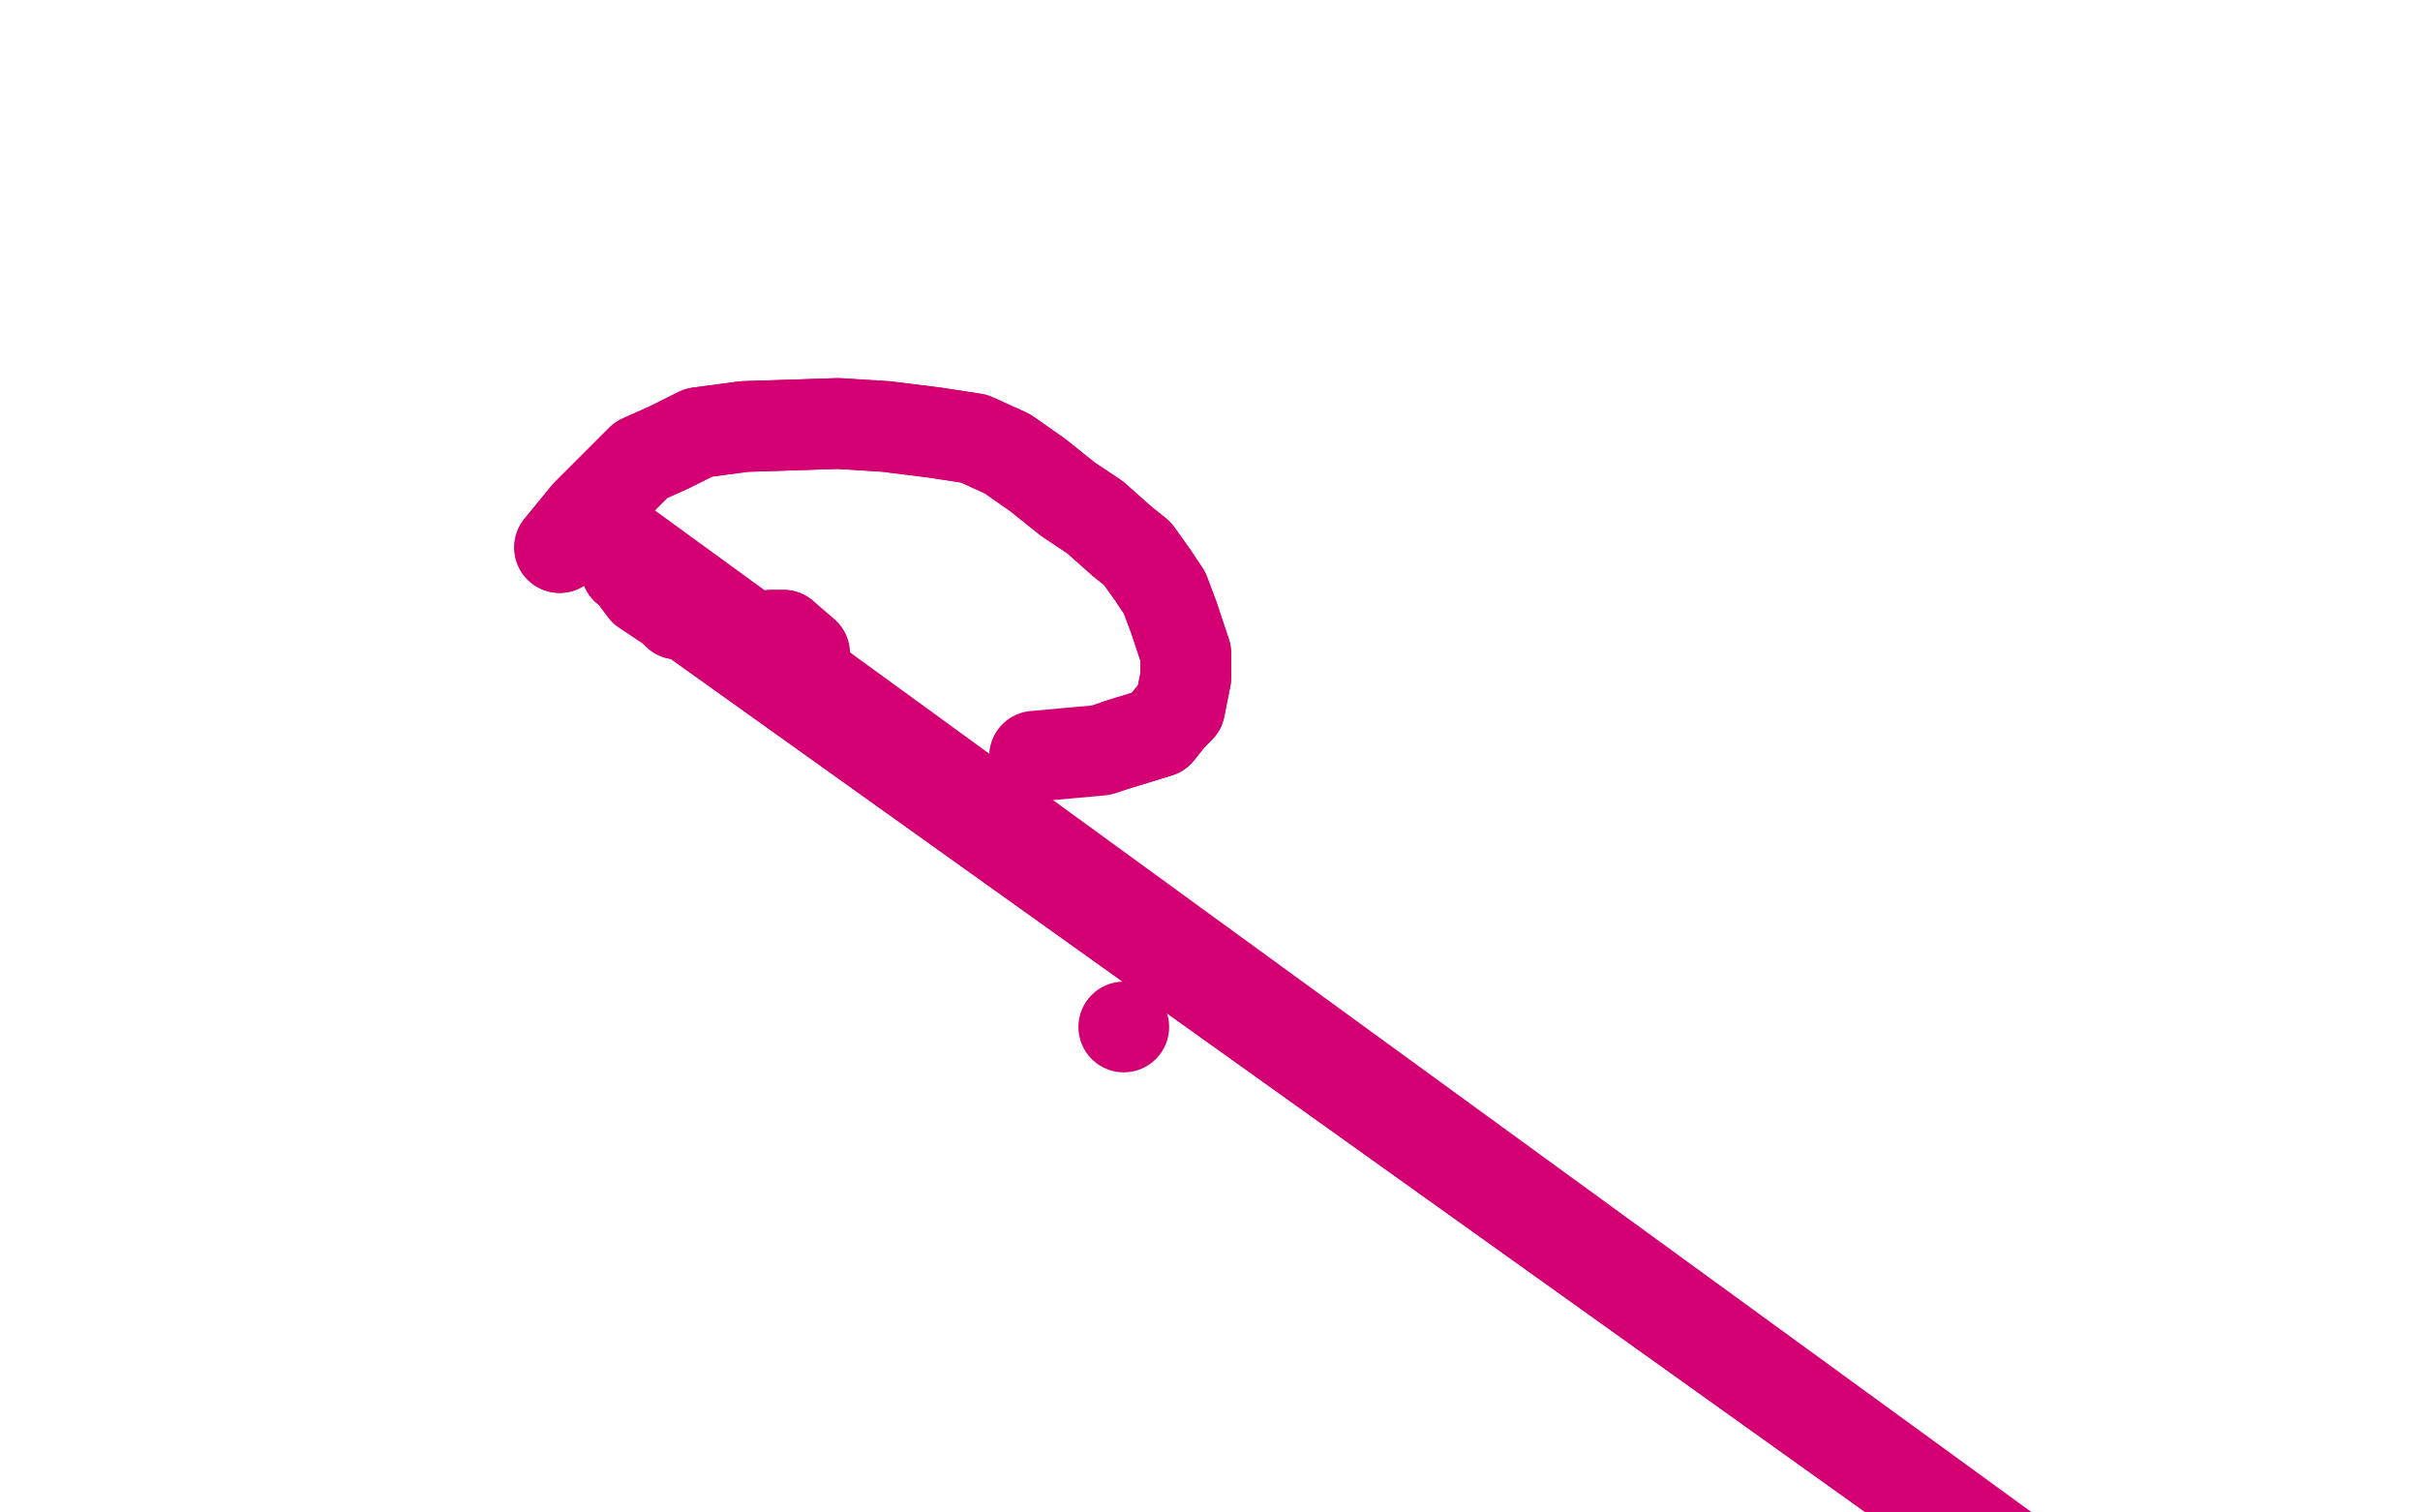
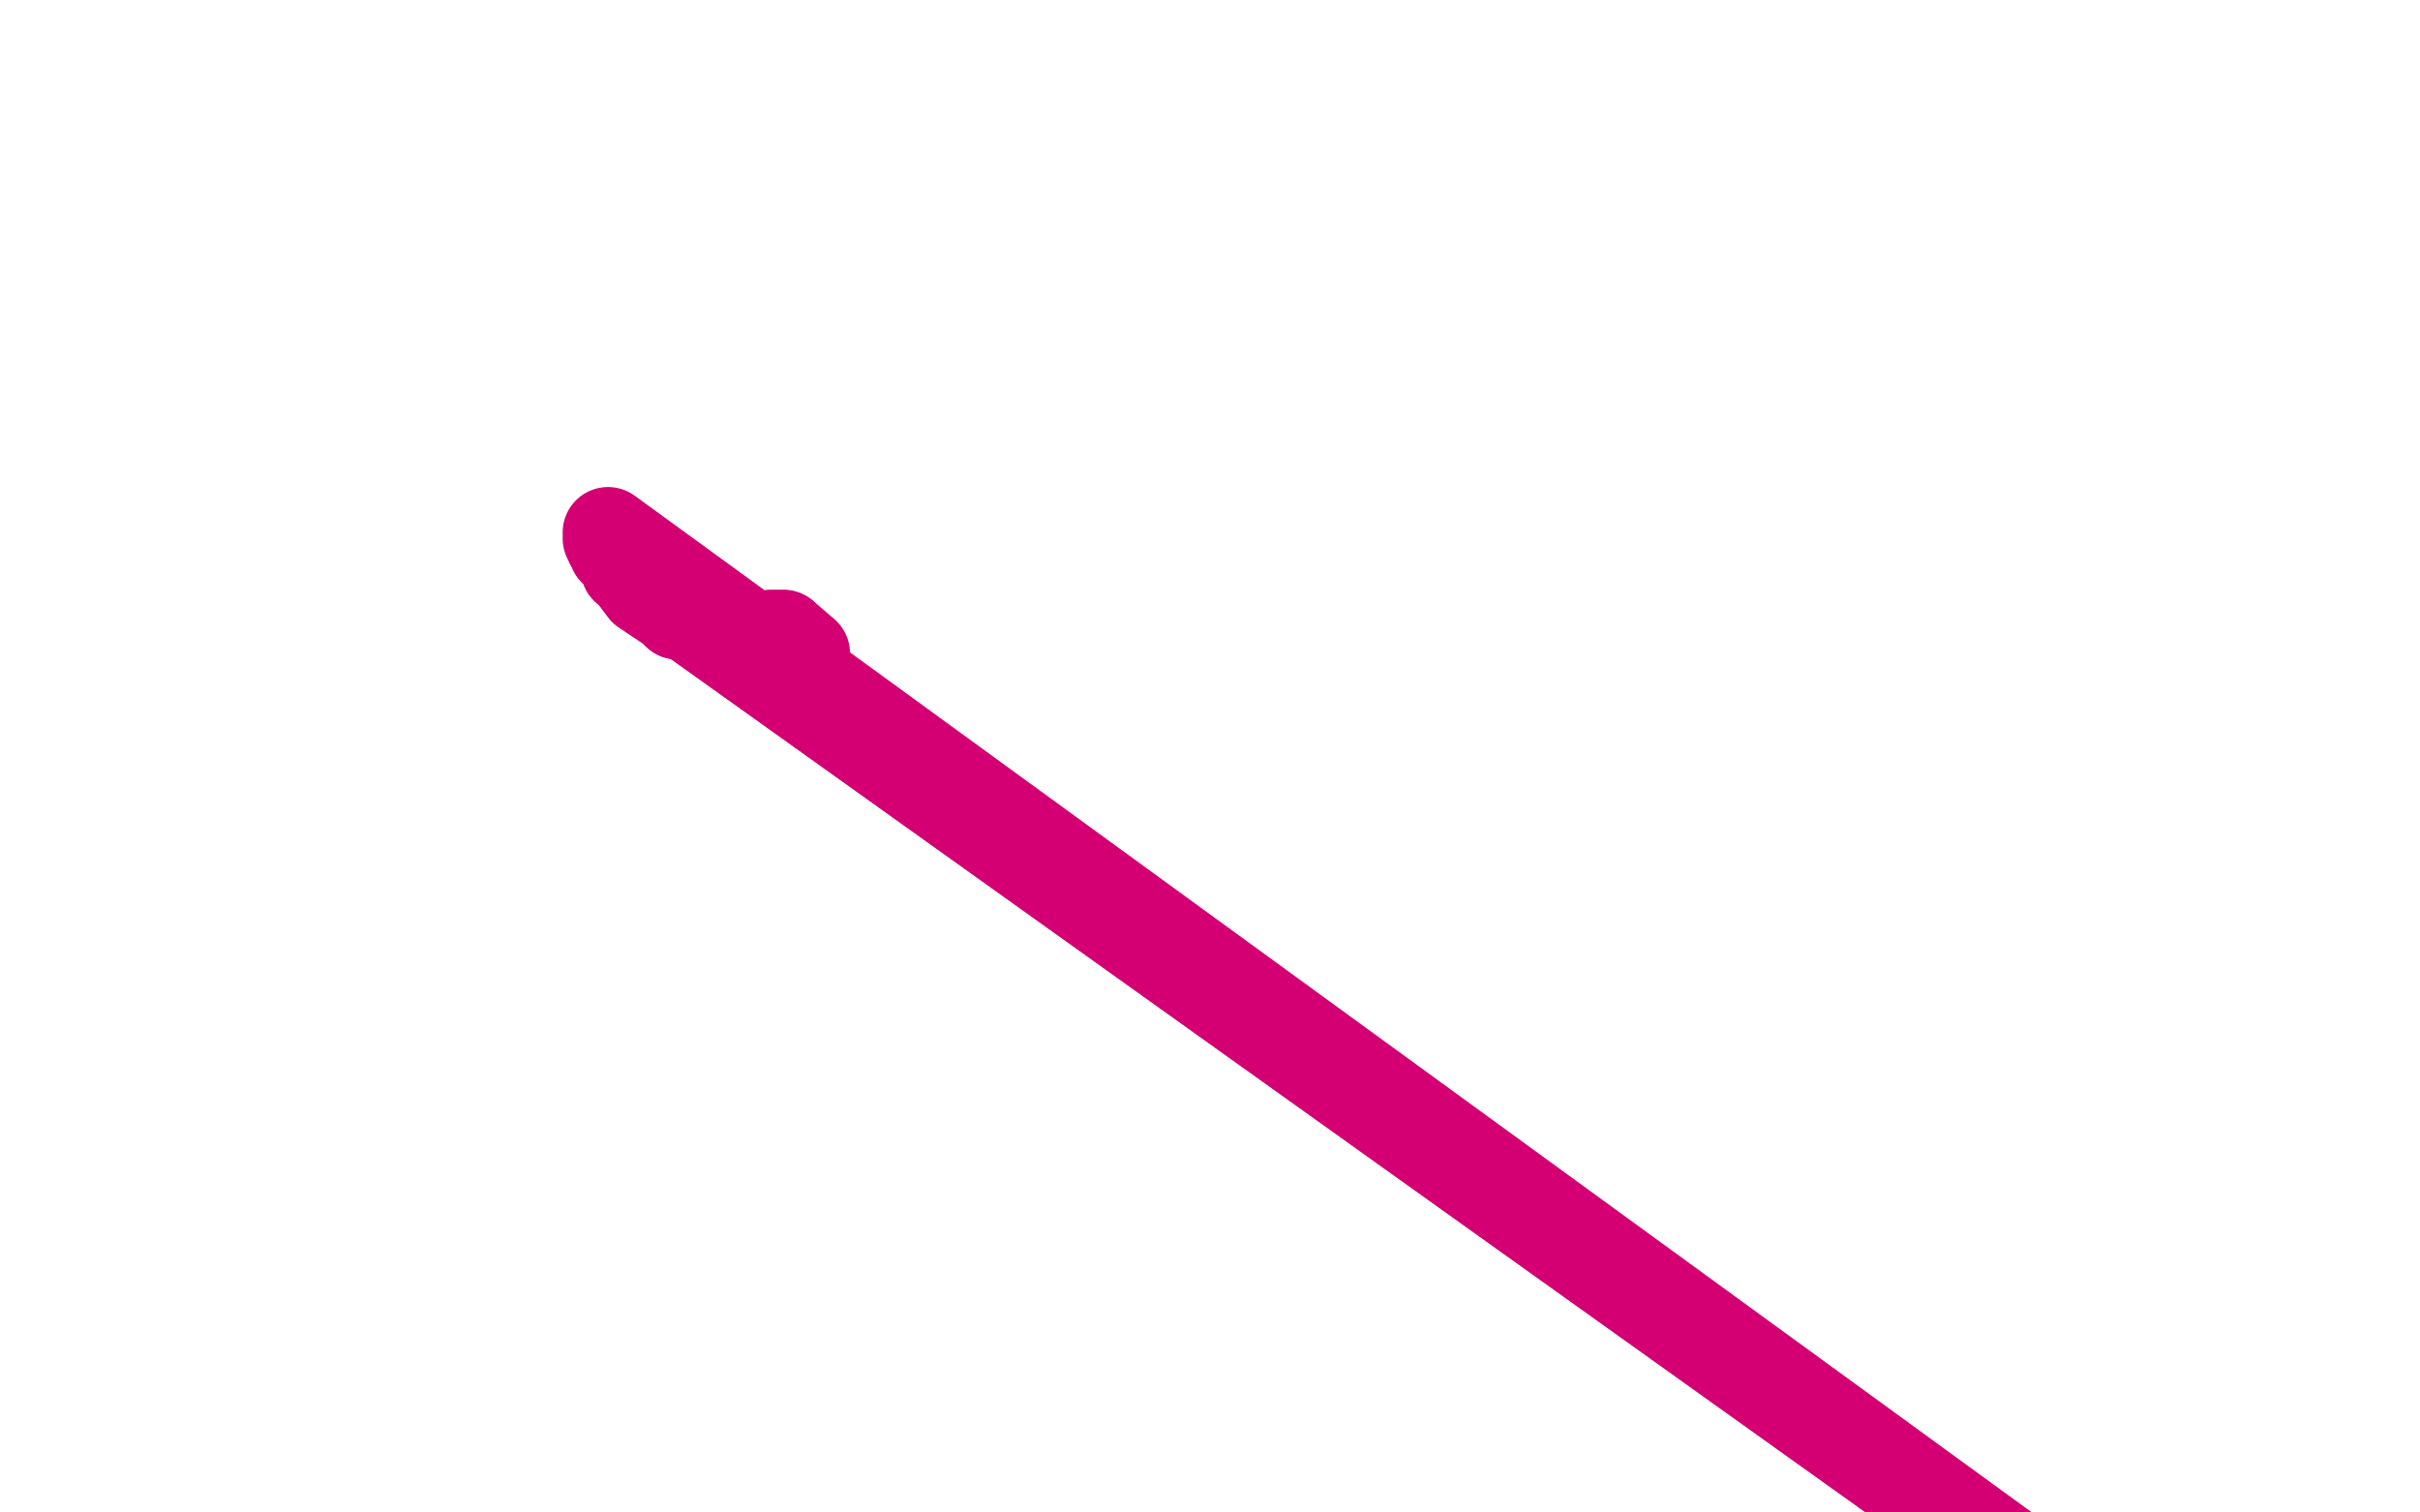
<svg xmlns="http://www.w3.org/2000/svg" width="800" height="500" version="1.1" style="stroke-antialiasing: false">
  <desc>This SVG has been created on https://colorillo.com/</desc>
-   <rect x="0" y="0" width="800" height="500" style="fill: rgb(255,255,255); stroke-width:0" />
-   <polyline points="185,181 194,170 194,170 199,165 199,165 204,160 204,160 212,152 212,152 221,148 221,148 231,143 231,143 246,141 246,141 277,140 293,141 309,143 322,145 333,150 343,157 353,165 362,171 371,179 376,183 381,190 385,196 388,204 390,210 392,216 392,224 391,229 390,234 387,237 383,242 370,246" style="fill: none; stroke: #d40073; stroke-width: 30; stroke-linejoin: round; stroke-linecap: round; stroke-antialiasing: false; stroke-antialias: 0; opacity: 1.0" />
-   <polyline points="185,181 194,170 194,170 199,165 199,165 204,160 204,160 212,152 212,152 221,148 221,148 231,143 231,143 246,141 277,140 293,141 309,143 322,145 333,150 343,157 353,165 362,171 371,179 376,183 381,190 385,196 388,204 390,210 392,216 392,224 391,229 390,234 387,237 383,242 370,246 364,248 342,250" style="fill: none; stroke: #d40073; stroke-width: 30; stroke-linejoin: round; stroke-linecap: round; stroke-antialiasing: false; stroke-antialias: 0; opacity: 1.0" />
  <polyline points="266,216 259,210 255,210 252,211 249,211 248,211 245,211 242,209 239,208 237,207 235,206 233,205 231,204 228,204 226,203 224,203 222,201 219,199 216,197 213,195 210,191 840,641 207,188 840,641 205,184 840,641 203,182 840,641 202,180 840,641" style="fill: none; stroke: #d40073; stroke-width: 30; stroke-linejoin: round; stroke-linecap: round; stroke-antialiasing: false; stroke-antialias: 0; opacity: 1.0" />
  <polyline points="259,210 255,210 252,211 249,211 248,211 245,211 242,209 239,208 237,207 235,206 233,205 231,204 228,204 226,203 224,203 222,201 219,199 216,197 213,195 210,191 840,641 207,188 840,641 205,184 840,641 203,182 840,641 202,180 840,641 201,178 840,641 201,176 840,641" style="fill: none; stroke: #d40073; stroke-width: 30; stroke-linejoin: round; stroke-linecap: round; stroke-antialiasing: false; stroke-antialias: 0; opacity: 1.0" />
-   <circle cx="371.5" cy="339.5" r="15" style="fill: #d40073; stroke-antialiasing: false; stroke-antialias: 0; opacity: 1.0" />
</svg>